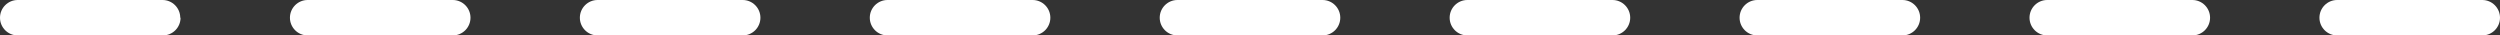
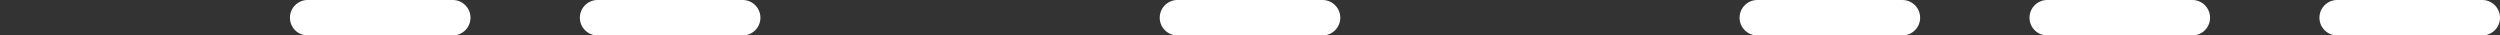
<svg xmlns="http://www.w3.org/2000/svg" id="Layer_1" viewBox="0 0 81.83 1.16">
  <rect x="0" y="0" width="81.83" height="1.16" fill="#333333" stroke="none" />
  <defs>
    <style>.cls-1{fill:#fff;stroke-width:0px;}</style>
  </defs>
  <path class="cls-1" d="m24.89.58c0-.32-.26-.58-.58-.58h-4.75c-.32,0-.58.26-.58.58s.26.58.58.58h4.75c.32,0,.58-.26.58-.58Z" />
-   <path class="cls-1" d="m34.38.58c0-.32-.26-.58-.58-.58h-4.75c-.32,0-.58.26-.58.58s.26.58.58.58h4.75c.32,0,.58-.26.58-.58Z" />
-   <path class="cls-1" d="m5.9.58c0-.32-.26-.58-.58-.58H.58c-.32,0-.58.26-.58.58s.26.58.58.58h4.75c.32,0,.58-.26.58-.58Z" />
  <path class="cls-1" d="m43.87.58c0-.32-.26-.58-.58-.58h-4.75c-.32,0-.58.26-.58.58s.26.58.58.58h4.75c.32,0,.58-.26.58-.58Z" />
  <path class="cls-1" d="m15.4.58c0-.32-.26-.58-.58-.58h-4.75c-.32,0-.58.26-.58.58s.26.58.58.58h4.75c.32,0,.58-.26.58-.58Z" />
  <path class="cls-1" d="m72.34.58c0-.32-.26-.58-.58-.58h-4.75c-.32,0-.58.26-.58.58s.26.58.58.58h4.75c.32,0,.58-.26.58-.58Z" />
-   <path class="cls-1" d="m53.36.58c0-.32-.26-.58-.58-.58h-4.75c-.32,0-.58.26-.58.58s.26.58.58.58h4.75c.32,0,.58-.26.58-.58Z" />
  <path class="cls-1" d="m81.83.58c0-.32-.26-.58-.58-.58h-4.75c-.32,0-.58.26-.58.58s.26.58.58.58h4.75c.32,0,.58-.26.58-.58Z" />
  <path class="cls-1" d="m62.85.58c0-.32-.26-.58-.58-.58h-4.75c-.32,0-.58.26-.58.58s.26.58.58.58h4.75c.32,0,.58-.26.58-.58Z" />
</svg>